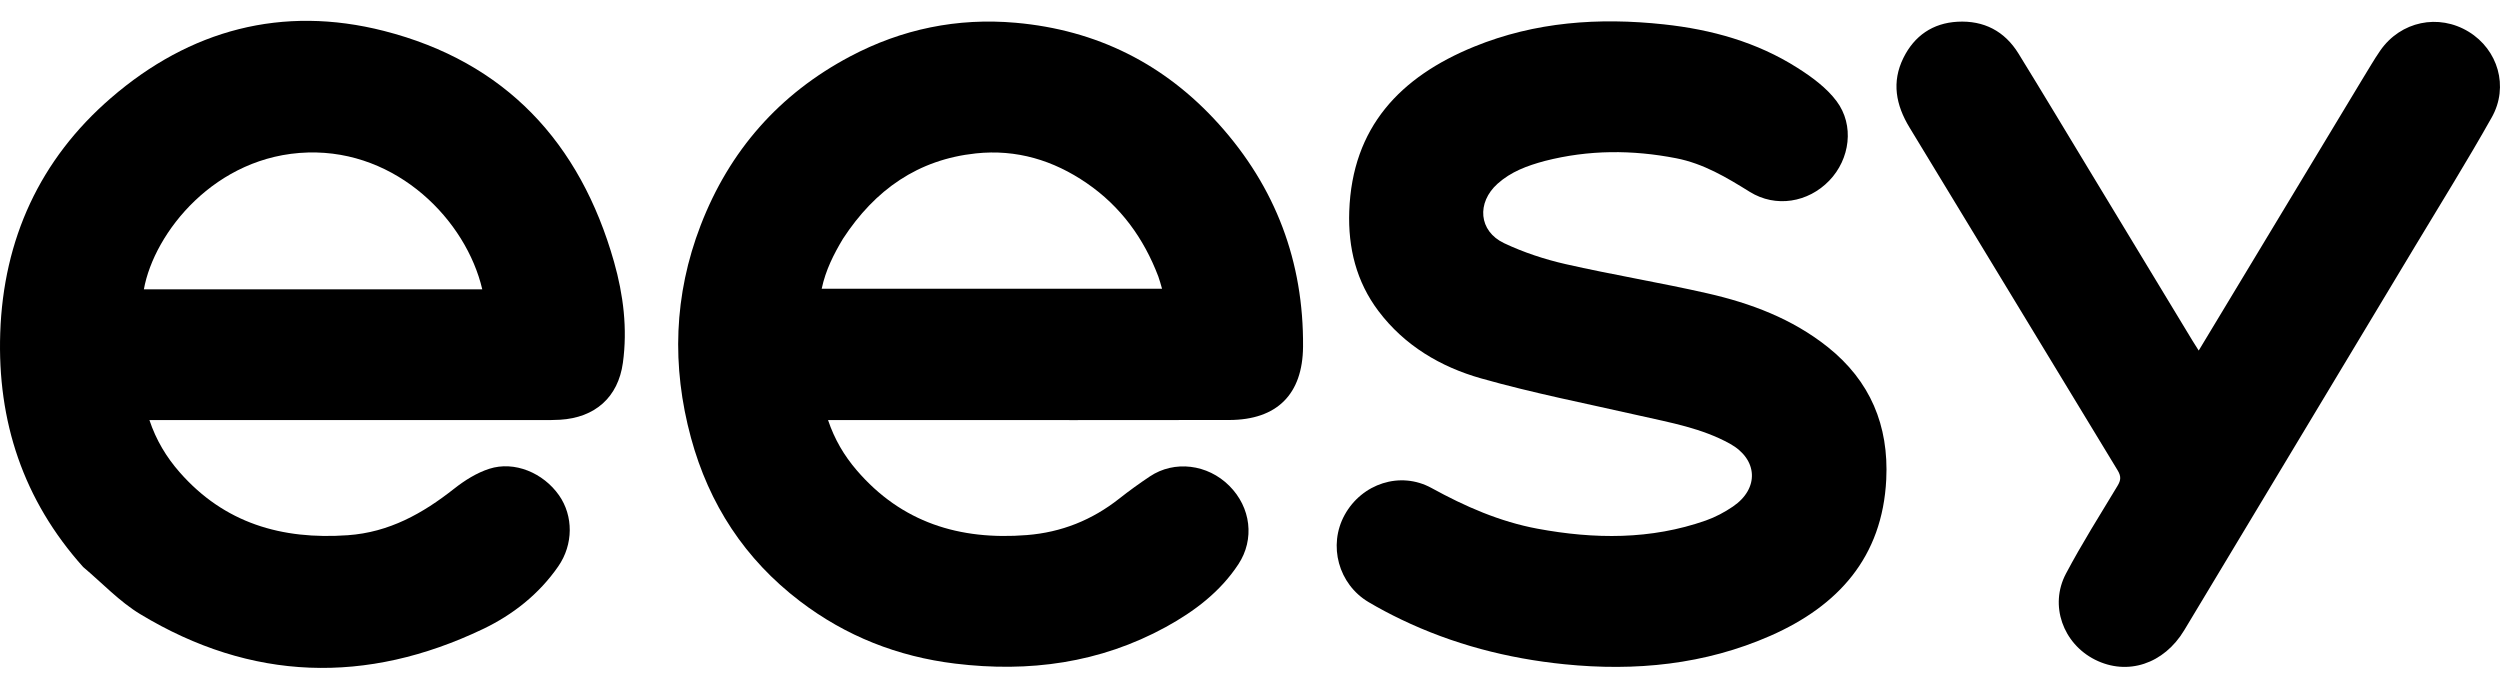
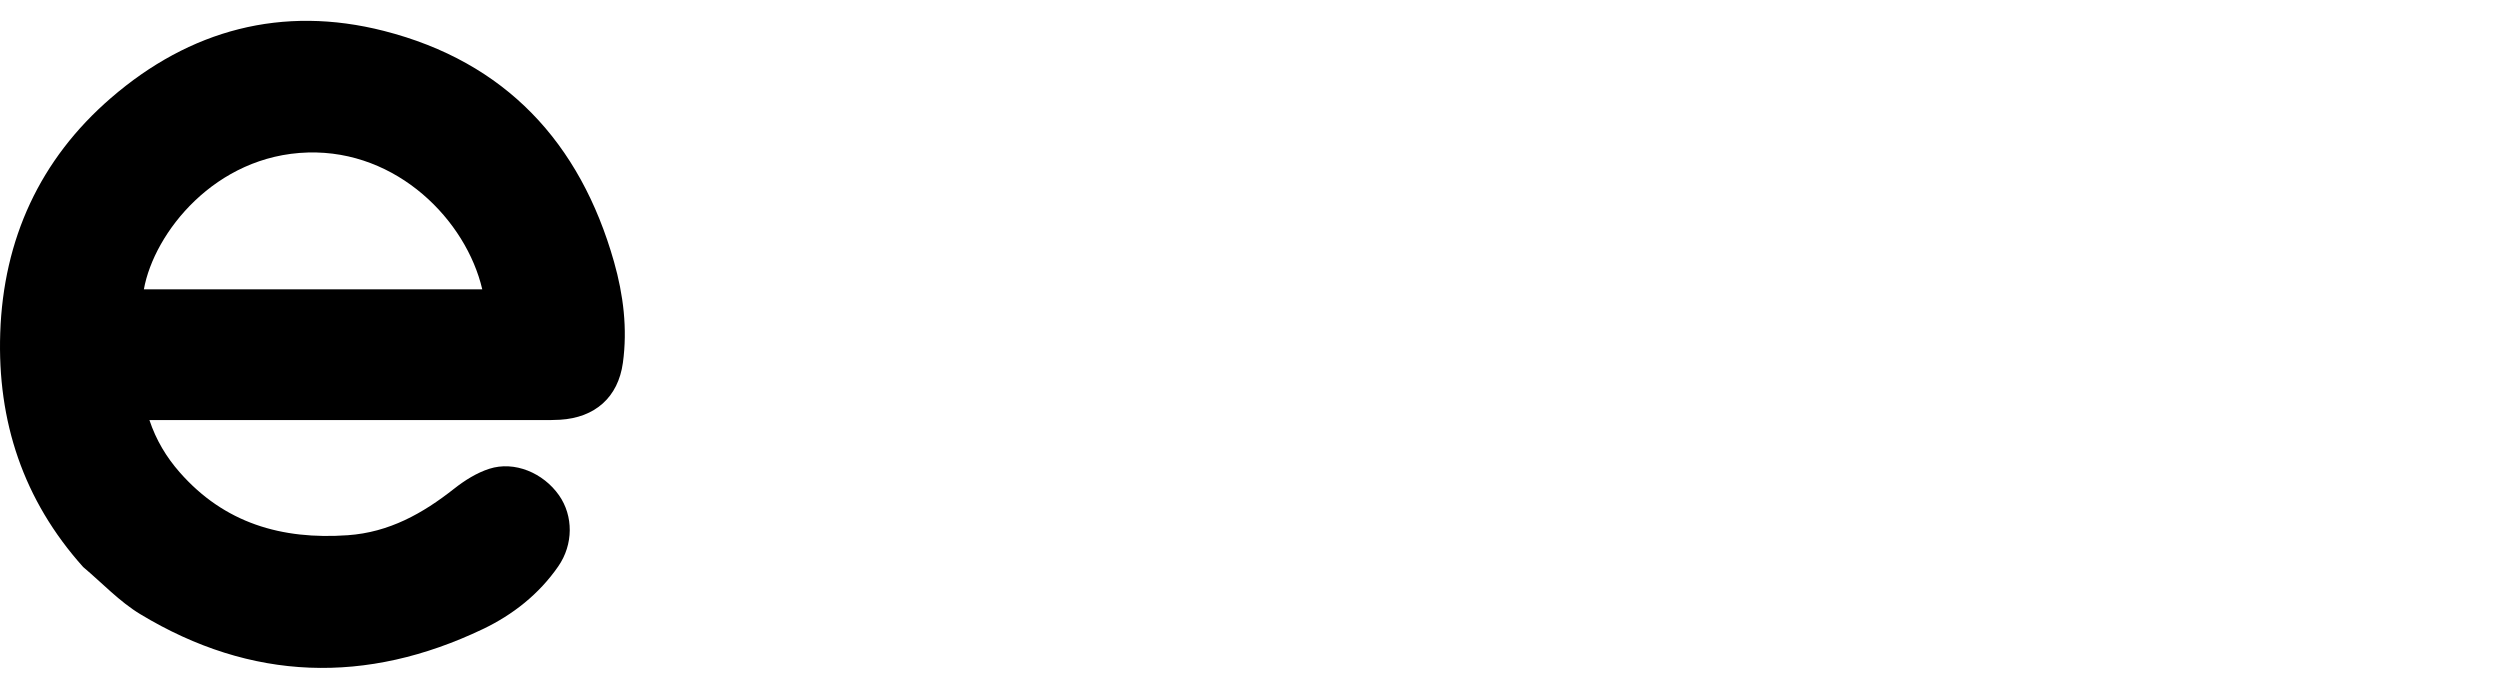
<svg xmlns="http://www.w3.org/2000/svg" width="120" height="33" viewBox="0 0 120 33" fill="none">
-   <path d="M44.203 20.163C42.704 20.163 41.253 20.163 39.746 20.163C40.058 21.093 40.523 21.875 41.117 22.567C43.271 25.081 46.062 25.939 49.286 25.684C50.953 25.552 52.419 24.963 53.726 23.932C54.2 23.558 54.691 23.204 55.193 22.869C56.371 22.082 57.965 22.278 59.006 23.318C60.046 24.356 60.231 25.883 59.443 27.083C58.567 28.416 57.322 29.35 55.956 30.099C52.795 31.829 49.394 32.285 45.847 31.853C43.097 31.517 40.605 30.54 38.396 28.856C35.754 26.842 34.033 24.201 33.167 21.015C32.233 17.577 32.344 14.156 33.63 10.819C35.01 7.236 37.401 4.512 40.803 2.71C43.29 1.393 45.95 0.845 48.755 1.093C52.636 1.436 55.899 3.064 58.503 5.956C61.232 8.987 62.58 12.563 62.546 16.645C62.527 18.93 61.291 20.155 59.005 20.16C54.087 20.169 49.17 20.163 44.203 20.163ZM40.464 11.458C40.019 12.2 39.63 12.965 39.441 13.86C44.903 13.86 50.317 13.86 55.778 13.86C55.711 13.637 55.666 13.448 55.598 13.268C54.899 11.435 53.795 9.91 52.165 8.792C50.56 7.69 48.789 7.156 46.841 7.363C44.07 7.658 42.006 9.097 40.464 11.458Z" fill="black" />
  <path d="M3.992 27.217C1.11 23.998 -0.132 20.216 0.011 15.982C0.163 11.481 1.913 7.654 5.322 4.706C9.113 1.428 13.55 0.238 18.43 1.484C24.251 2.97 27.848 6.834 29.473 12.568C29.921 14.149 30.124 15.774 29.899 17.414C29.671 19.074 28.559 20.048 26.88 20.148C26.603 20.165 26.325 20.163 26.047 20.163C19.97 20.163 13.893 20.163 7.816 20.163C7.621 20.163 7.426 20.163 7.172 20.163C7.494 21.128 7.989 21.946 8.624 22.669C10.768 25.115 13.525 25.913 16.689 25.691C18.679 25.552 20.288 24.649 21.805 23.453C22.307 23.057 22.886 22.694 23.488 22.501C24.694 22.114 26.08 22.697 26.835 23.777C27.527 24.767 27.523 26.135 26.798 27.183C25.874 28.52 24.614 29.51 23.182 30.194C17.588 32.865 12.066 32.705 6.73 29.478C5.737 28.878 4.916 27.995 3.992 27.217ZM15.916 13.888C18.321 13.888 20.726 13.888 23.149 13.888C22.376 10.581 19.076 7.2 14.781 7.32C10.328 7.445 7.393 11.175 6.906 13.888C9.881 13.888 12.849 13.888 15.916 13.888Z" fill="black" />
-   <path d="M74.15 7.726C73.3 7.954 72.526 8.243 71.886 8.816C70.87 9.726 70.972 11.093 72.197 11.673C73.132 12.115 74.141 12.448 75.151 12.678C77.41 13.191 79.7 13.567 81.958 14.081C84.04 14.555 86.025 15.3 87.726 16.653C89.775 18.283 90.668 20.428 90.54 23.014C90.356 26.745 88.232 29.087 84.981 30.517C81.83 31.903 78.5 32.229 75.094 31.884C72.358 31.608 69.731 30.924 67.247 29.73C66.718 29.476 66.197 29.2 65.692 28.901C64.243 28.042 63.739 26.178 64.543 24.716C65.37 23.213 67.212 22.601 68.712 23.424C70.327 24.311 71.987 25.041 73.807 25.379C76.53 25.883 79.232 25.914 81.88 24.984C82.337 24.823 82.78 24.587 83.181 24.314C84.454 23.449 84.381 22.043 83.038 21.299C81.688 20.552 80.186 20.288 78.707 19.952C76.162 19.373 73.594 18.873 71.087 18.161C69.152 17.612 67.421 16.592 66.169 14.934C65.1 13.518 64.703 11.89 64.764 10.142C64.905 6.103 67.213 3.686 70.763 2.238C73.692 1.044 76.747 0.834 79.862 1.169C82.148 1.415 84.326 2.017 86.278 3.257C86.968 3.695 87.674 4.212 88.155 4.855C89.023 6.015 88.799 7.641 87.803 8.672C86.789 9.723 85.236 9.982 83.991 9.21C82.875 8.516 81.766 7.85 80.452 7.595C78.354 7.188 76.267 7.184 74.15 7.726Z" fill="black" />
-   <path d="M113.38 3.825C113.684 3.338 113.947 2.865 114.255 2.424C115.234 1.019 117.052 0.641 118.498 1.525C119.9 2.382 120.435 4.155 119.606 5.63C118.431 7.722 117.16 9.761 115.924 11.819C112.232 17.964 108.538 24.109 104.842 30.253C103.867 31.874 102.115 32.448 100.559 31.664C99.026 30.892 98.36 29.058 99.164 27.538C99.927 26.096 100.801 24.713 101.644 23.315C101.806 23.047 101.818 22.859 101.648 22.579C98.312 17.098 94.997 11.604 91.659 6.123C91 5.04 90.791 3.938 91.364 2.779C91.888 1.718 92.771 1.108 93.962 1.043C95.223 0.975 96.223 1.492 96.888 2.572C98.028 4.421 99.144 6.284 100.269 8.142C101.927 10.88 103.584 13.619 105.242 16.357C105.326 16.496 105.415 16.632 105.538 16.827C108.16 12.479 110.76 8.167 113.38 3.825Z" fill="black" />
</svg>